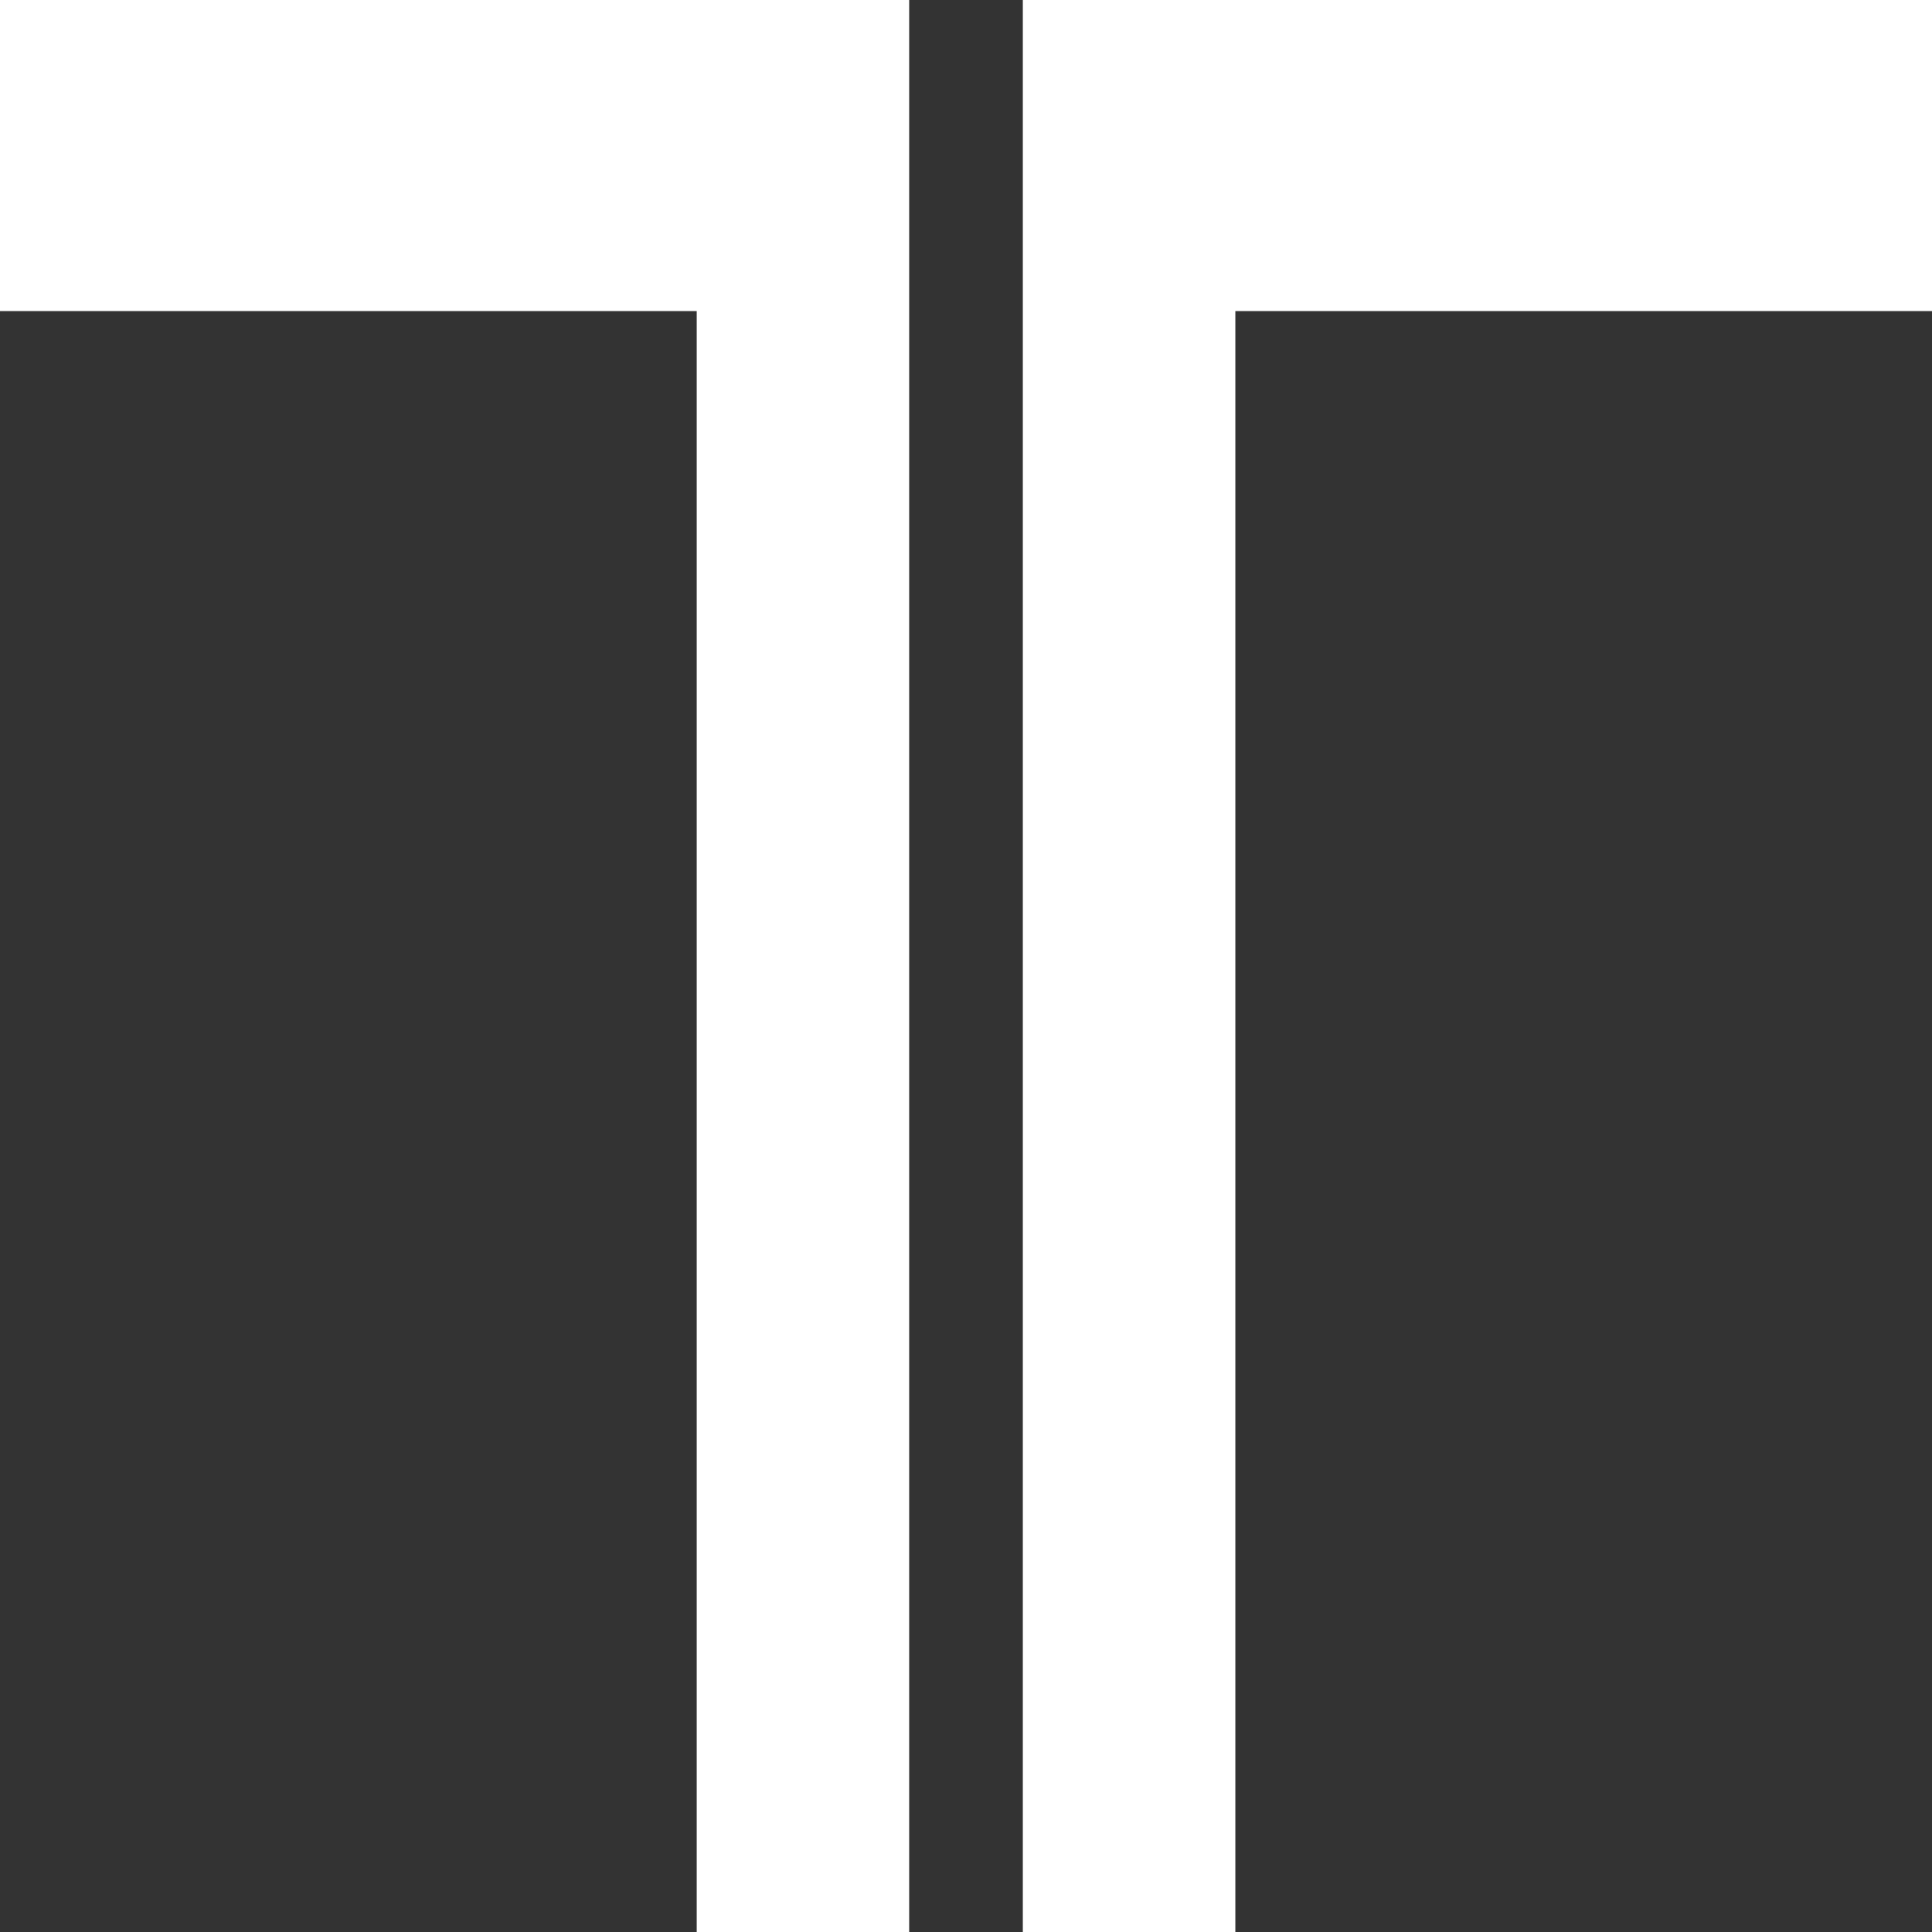
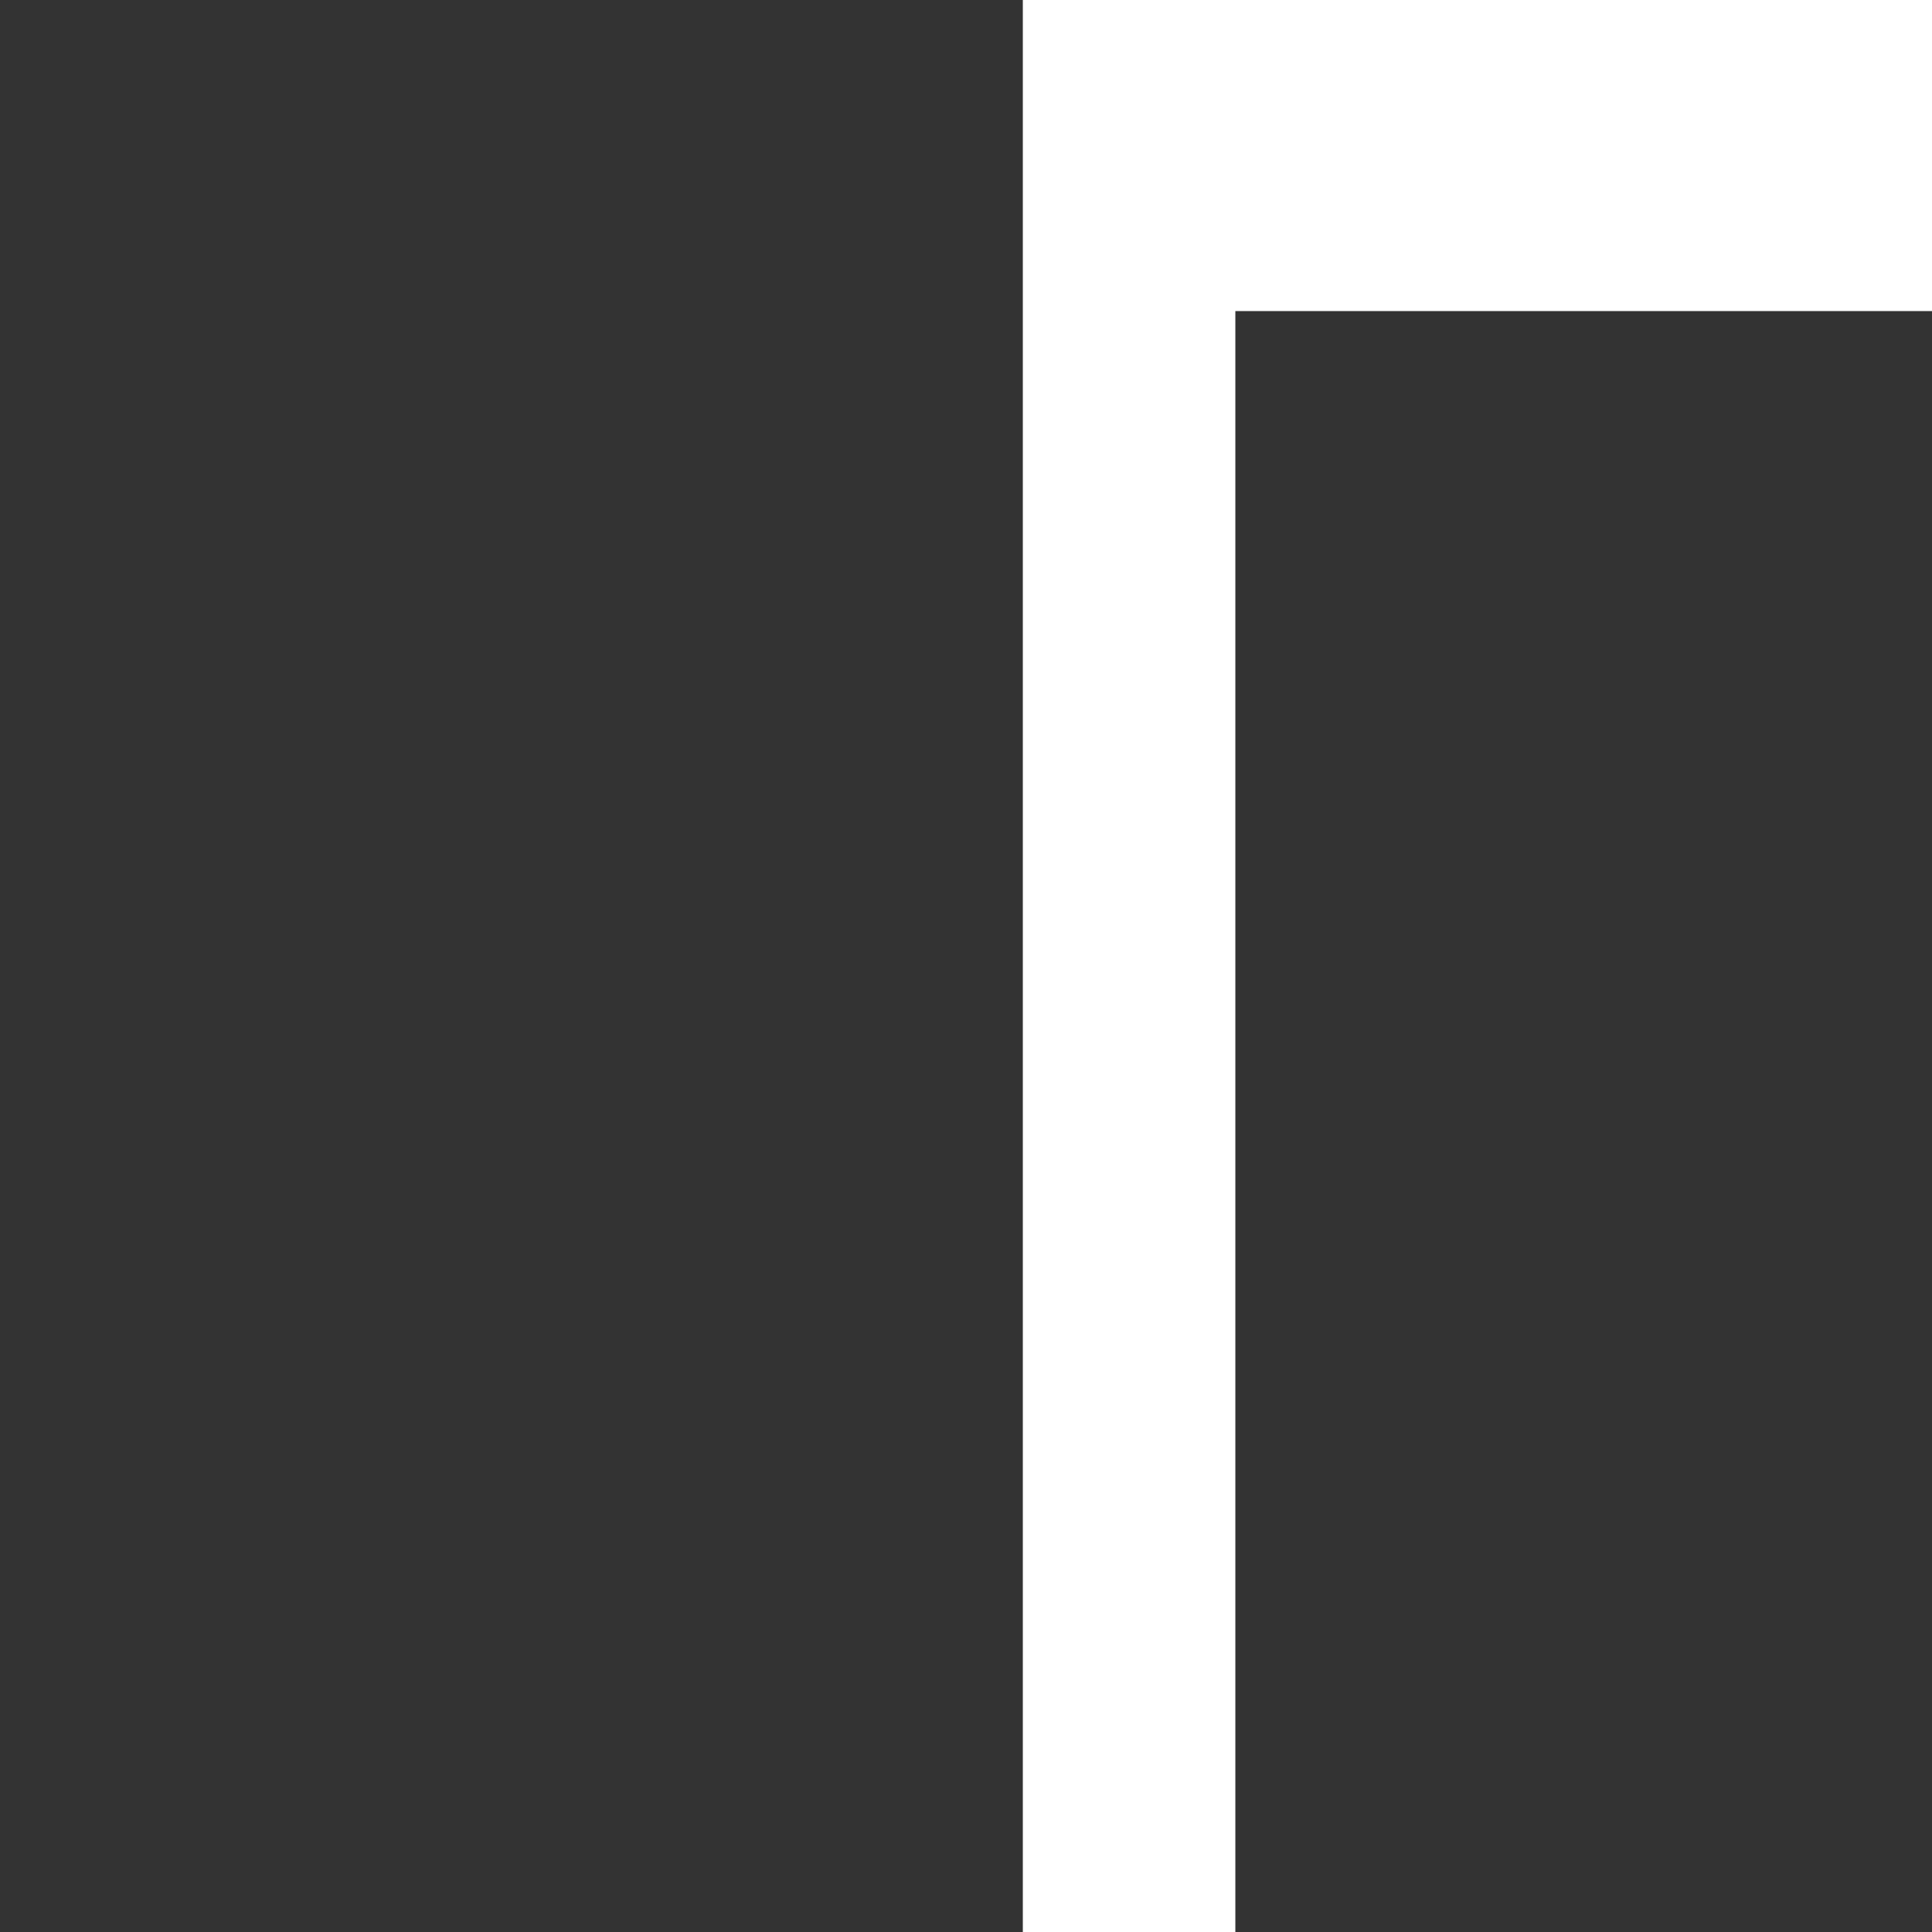
<svg xmlns="http://www.w3.org/2000/svg" width="82" height="82" viewBox="0 0 82 82" fill="none">
  <rect x="0" y="0" width="82" height="82" fill="#333333" stroke="none" />
-   <path d="M38.588 0H0V13.203H29.571V82H38.588V13.203V0Z" fill="white" />
  <path d="M43.412 13.203V82H52.432V13.203H82V0H43.412V13.203Z" fill="white" />
</svg>